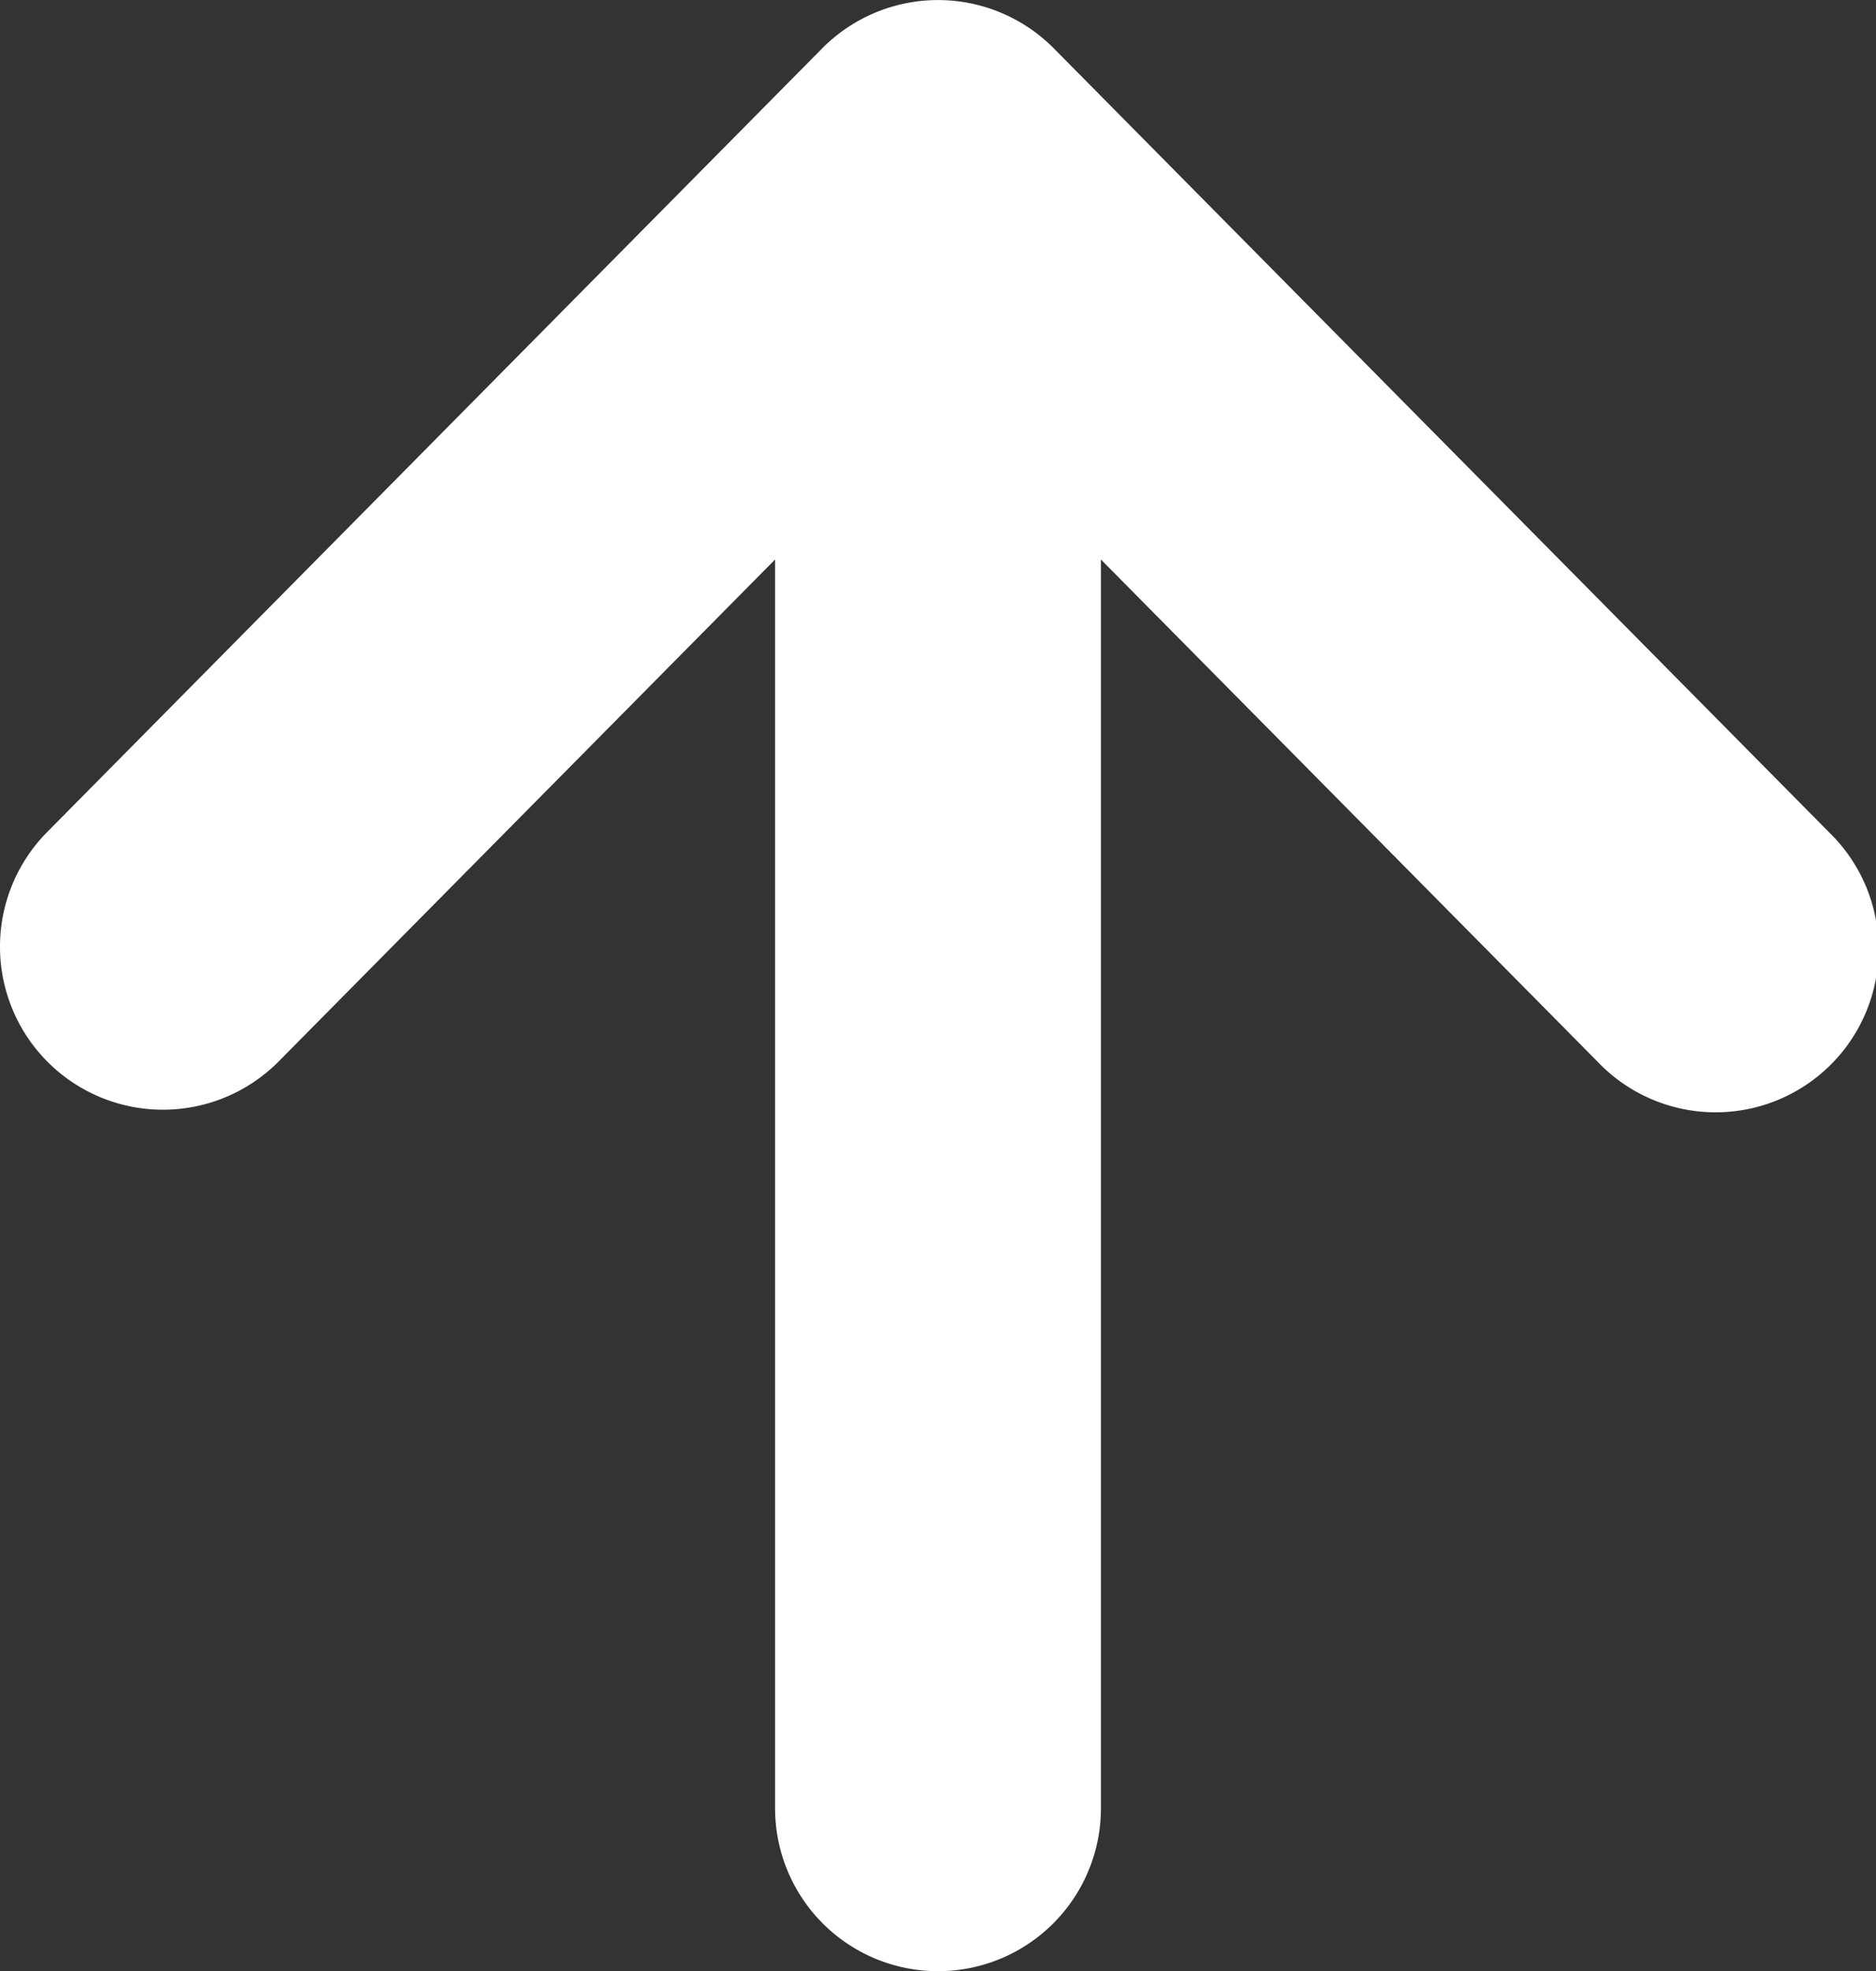
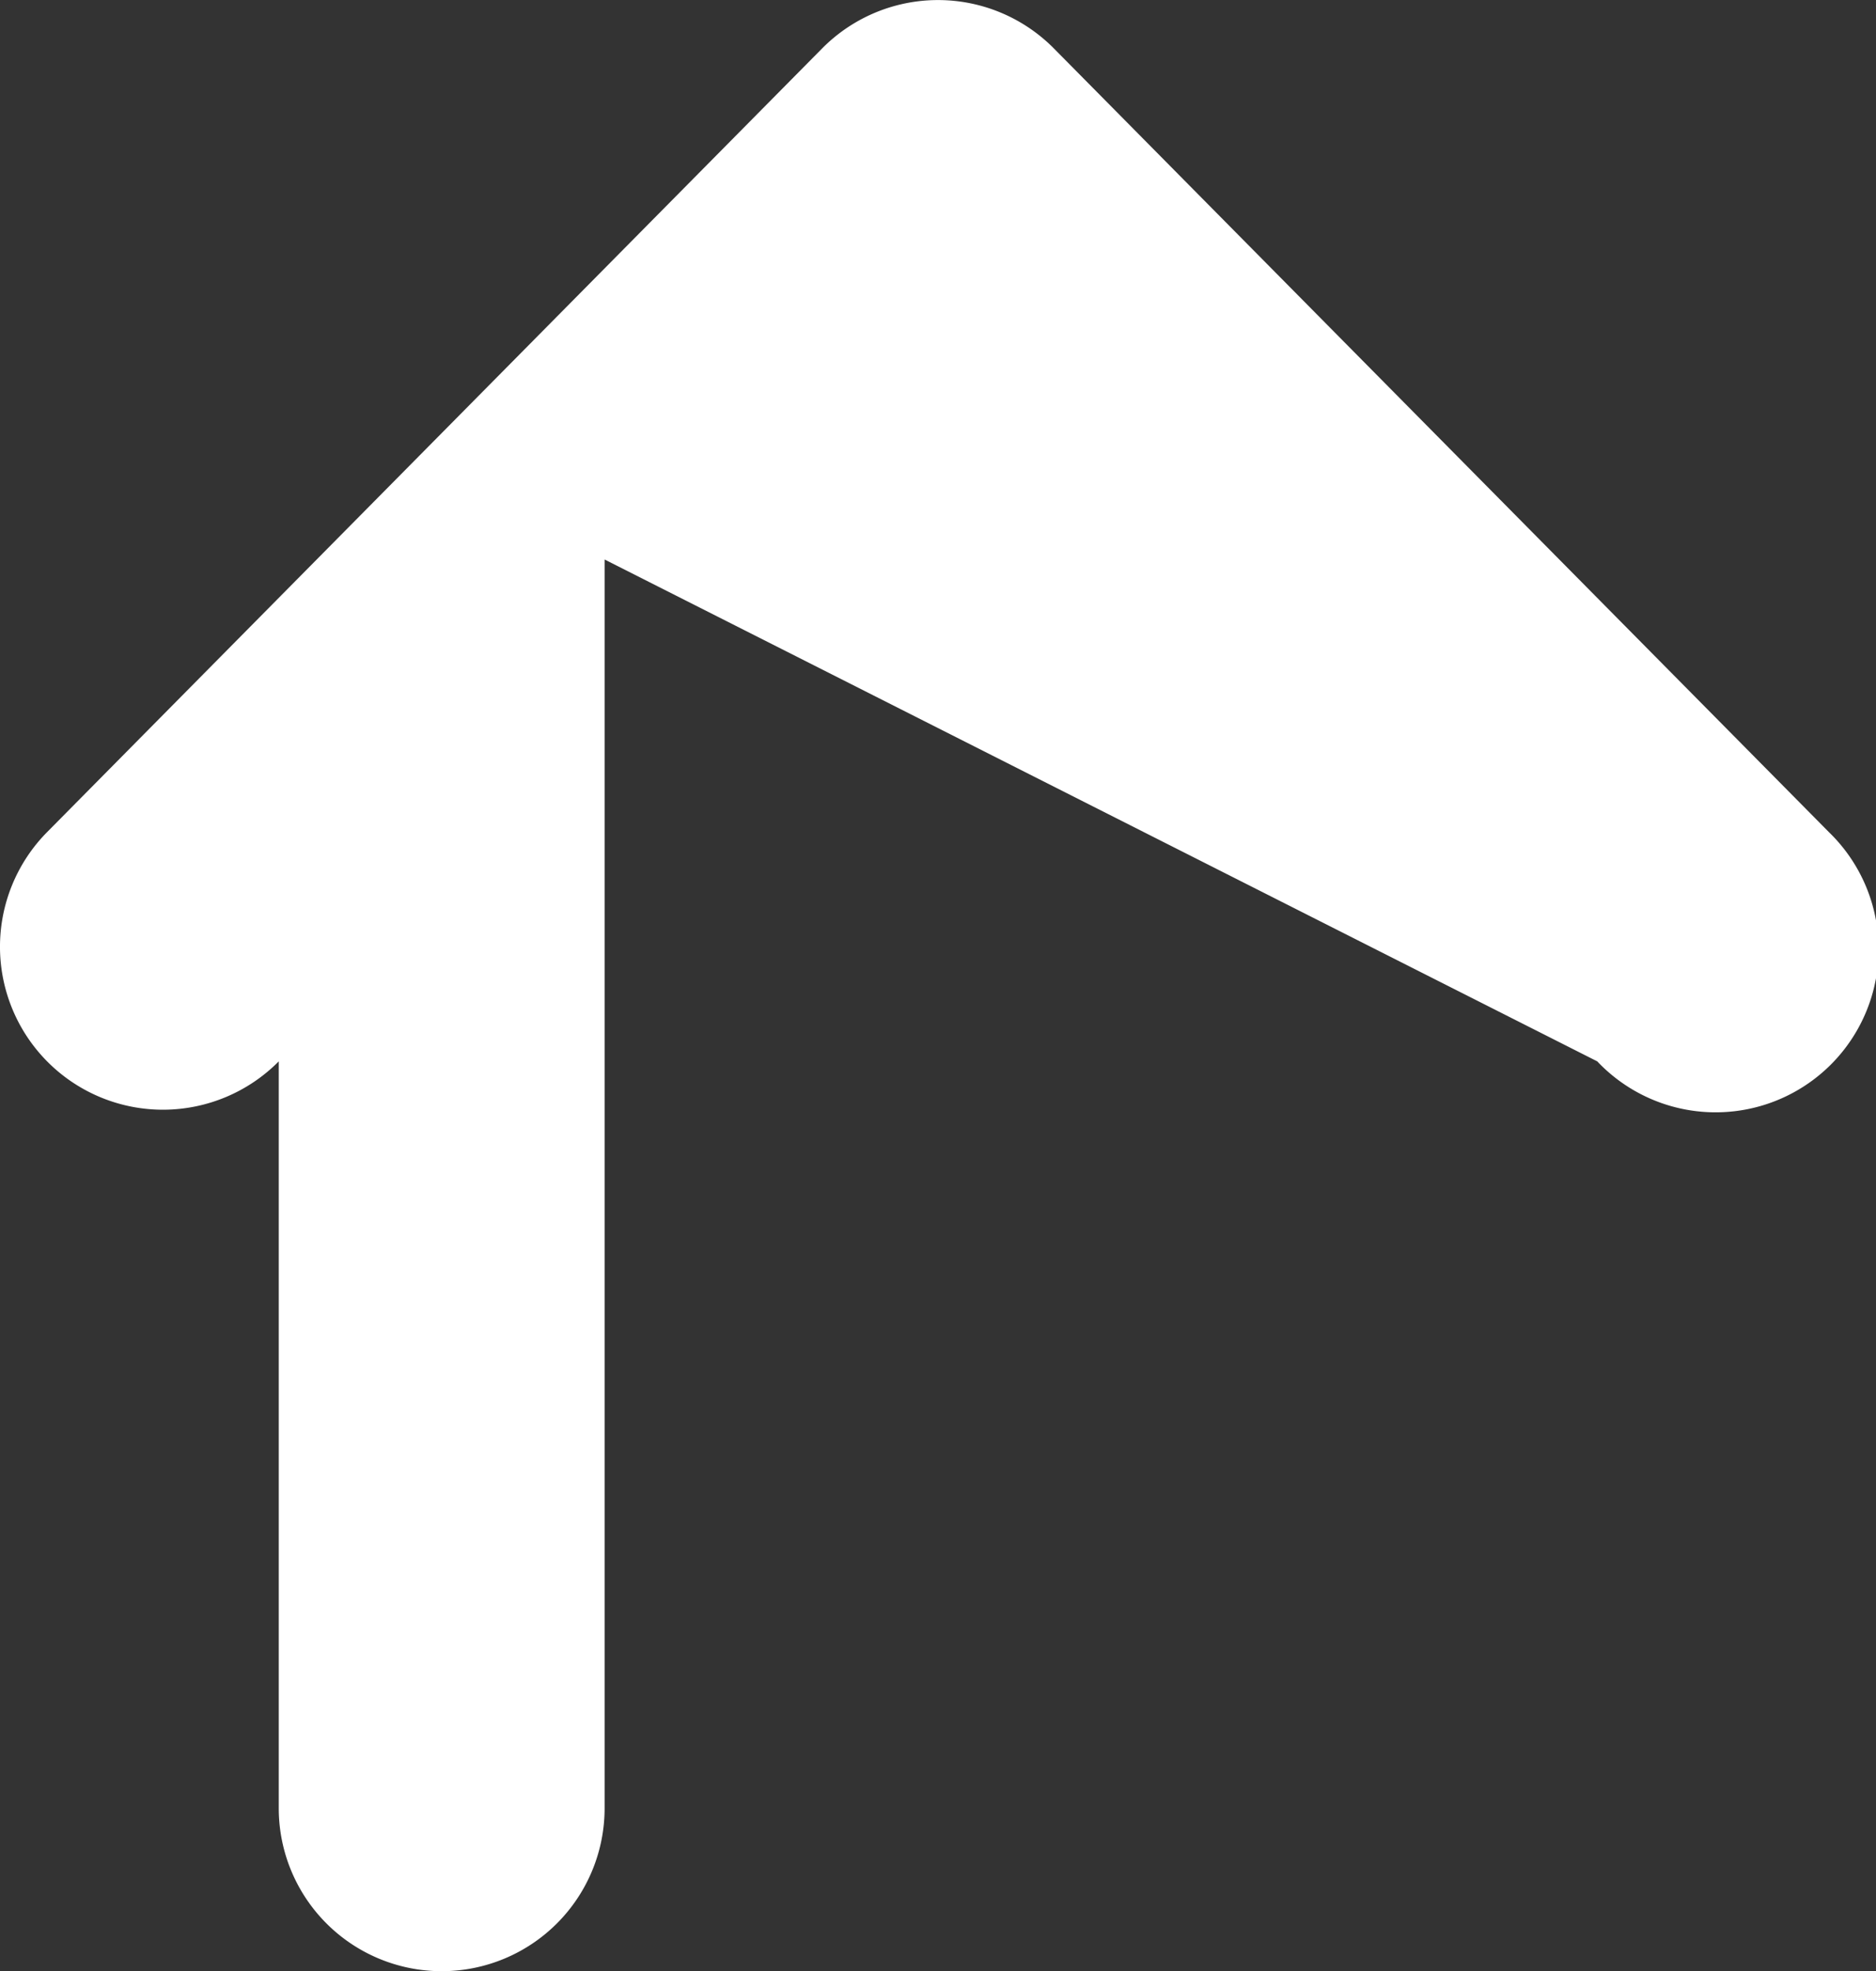
<svg xmlns="http://www.w3.org/2000/svg" viewBox="0 0 19.039 20">
  <rect x="0" y="0" width="19.039" height="20" fill="#333333" stroke="none" />
  <defs>
    <style>
      .cls-1 {
        fill: #fff;
      }
    </style>
  </defs>
  <g id="矢印アイコン_右2" data-name="矢印アイコン　右2" transform="translate(-12.298 20) rotate(-90)">
-     <path id="パス_1398" data-name="パス 1398" class="cls-1" d="M19.509,20.642l-7.952-7.866a1.653,1.653,0,1,0-2.326,2.351l5.092,5.037H1.653a1.653,1.653,0,1,0,0,3.307h12.67L9.231,28.508a1.654,1.654,0,1,0,2.326,2.351l7.952-7.866a1.654,1.654,0,0,0,0-2.351Z" transform="translate(0 0)" />
+     <path id="パス_1398" data-name="パス 1398" class="cls-1" d="M19.509,20.642l-7.952-7.866a1.653,1.653,0,1,0-2.326,2.351H1.653a1.653,1.653,0,1,0,0,3.307h12.67L9.231,28.508a1.654,1.654,0,1,0,2.326,2.351l7.952-7.866a1.654,1.654,0,0,0,0-2.351Z" transform="translate(0 0)" />
  </g>
</svg>